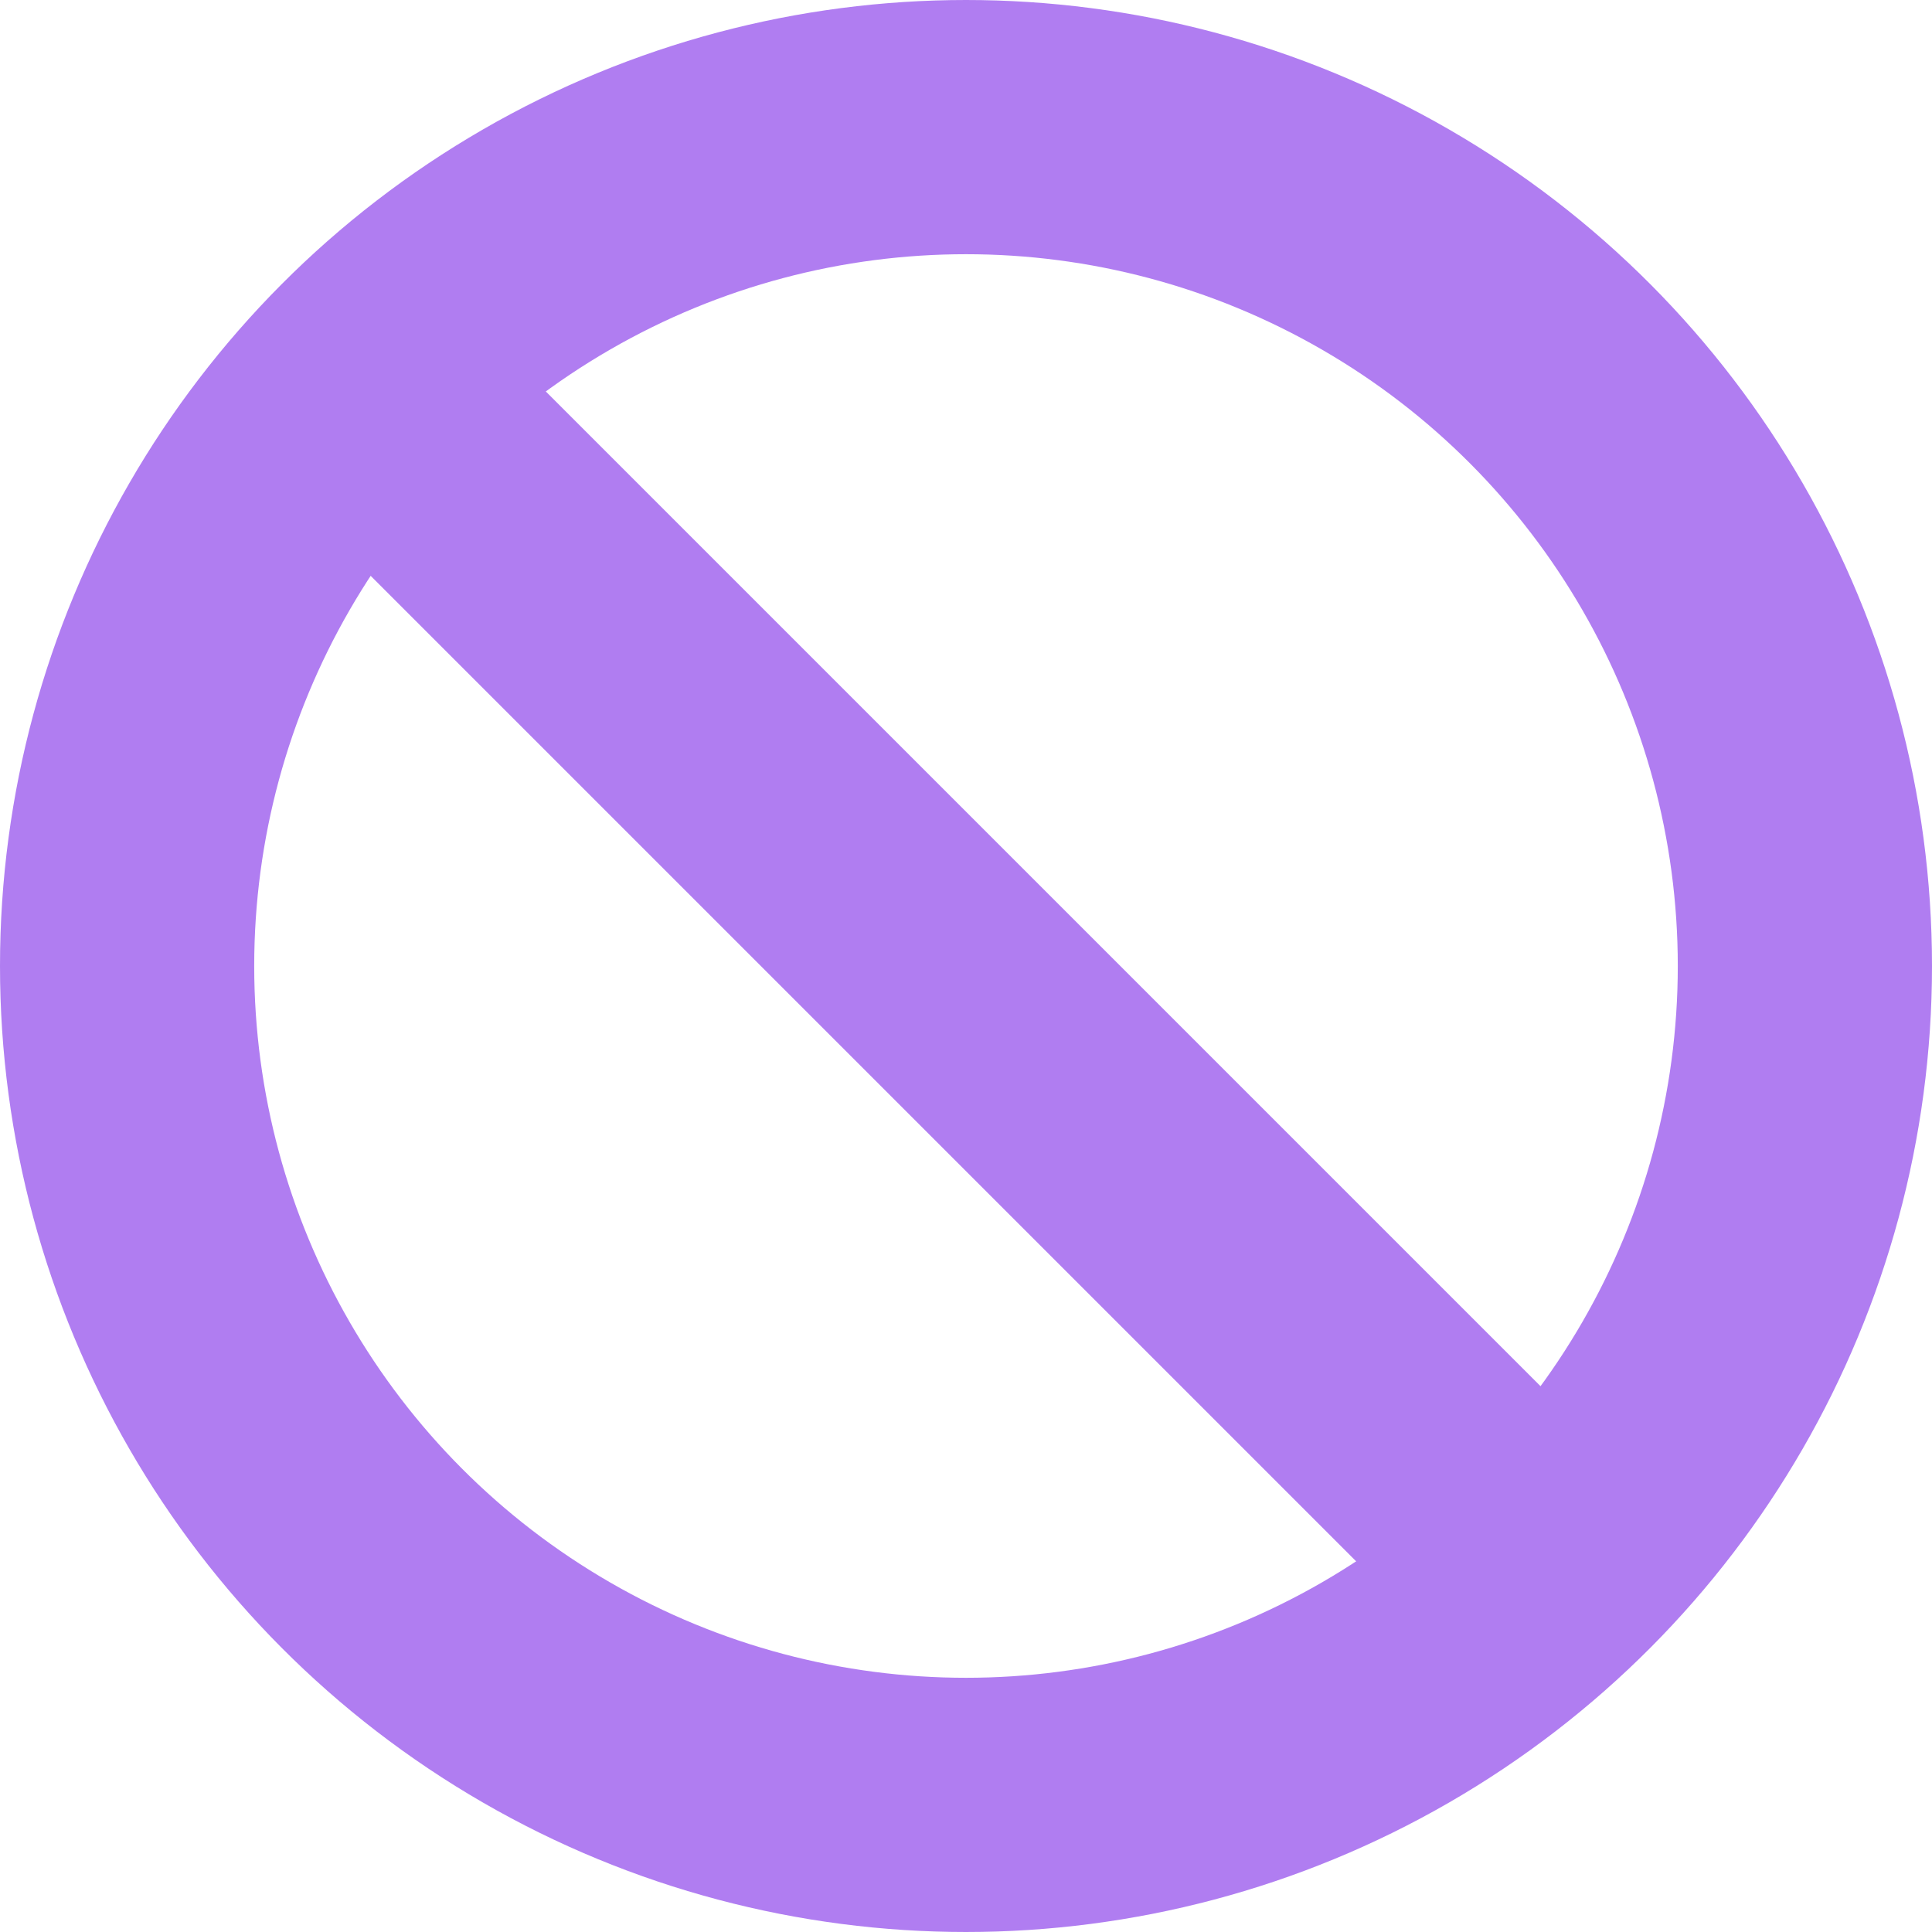
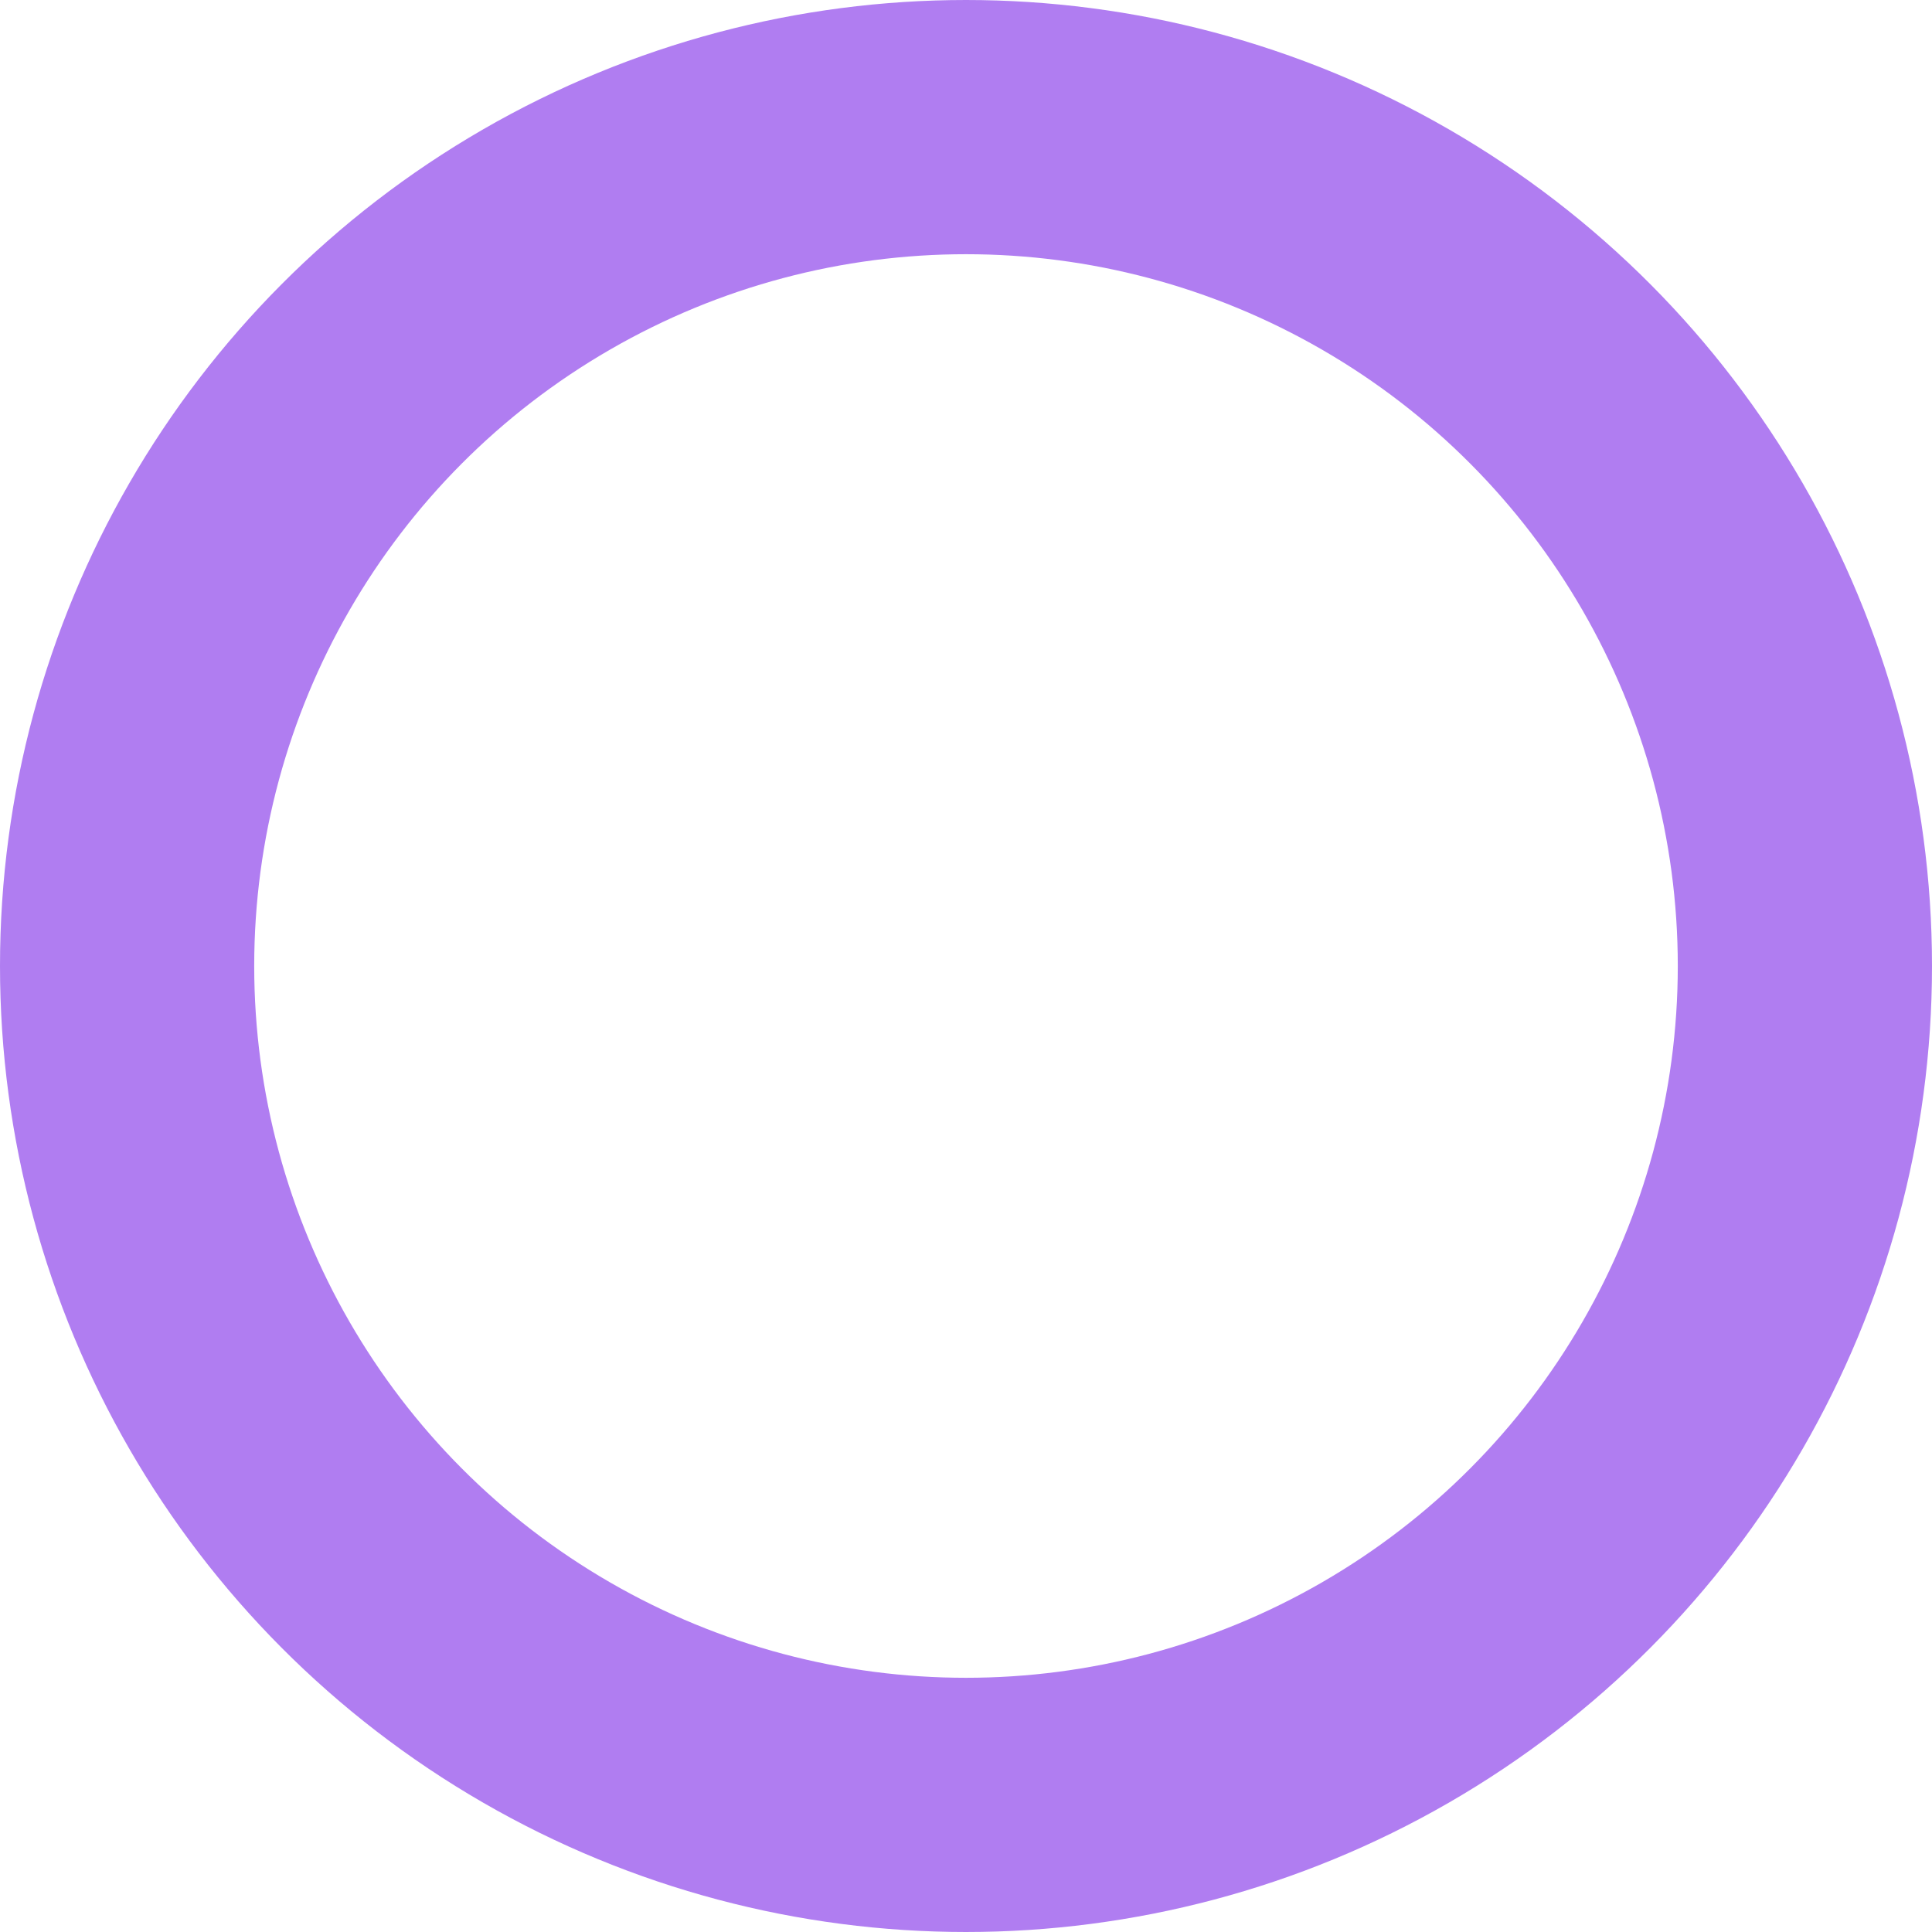
<svg xmlns="http://www.w3.org/2000/svg" width="38" height="38" viewBox="0 0 38 38">
  <g id="Group_263" data-name="Group 263" transform="translate(-1357 -15414)">
    <g id="Ellipse_17" data-name="Ellipse 17" transform="translate(1357 15414)" fill="none" stroke="#b07df1" stroke-width="5">
      <circle cx="19" cy="19" r="19" stroke="none" />
      <circle cx="19" cy="19" r="16.5" fill="none" />
    </g>
-     <line id="Line_6" data-name="Line 6" x2="24" y2="24" transform="translate(1363.5 15421)" fill="none" stroke="#b07df1" stroke-width="5" />
  </g>
</svg>